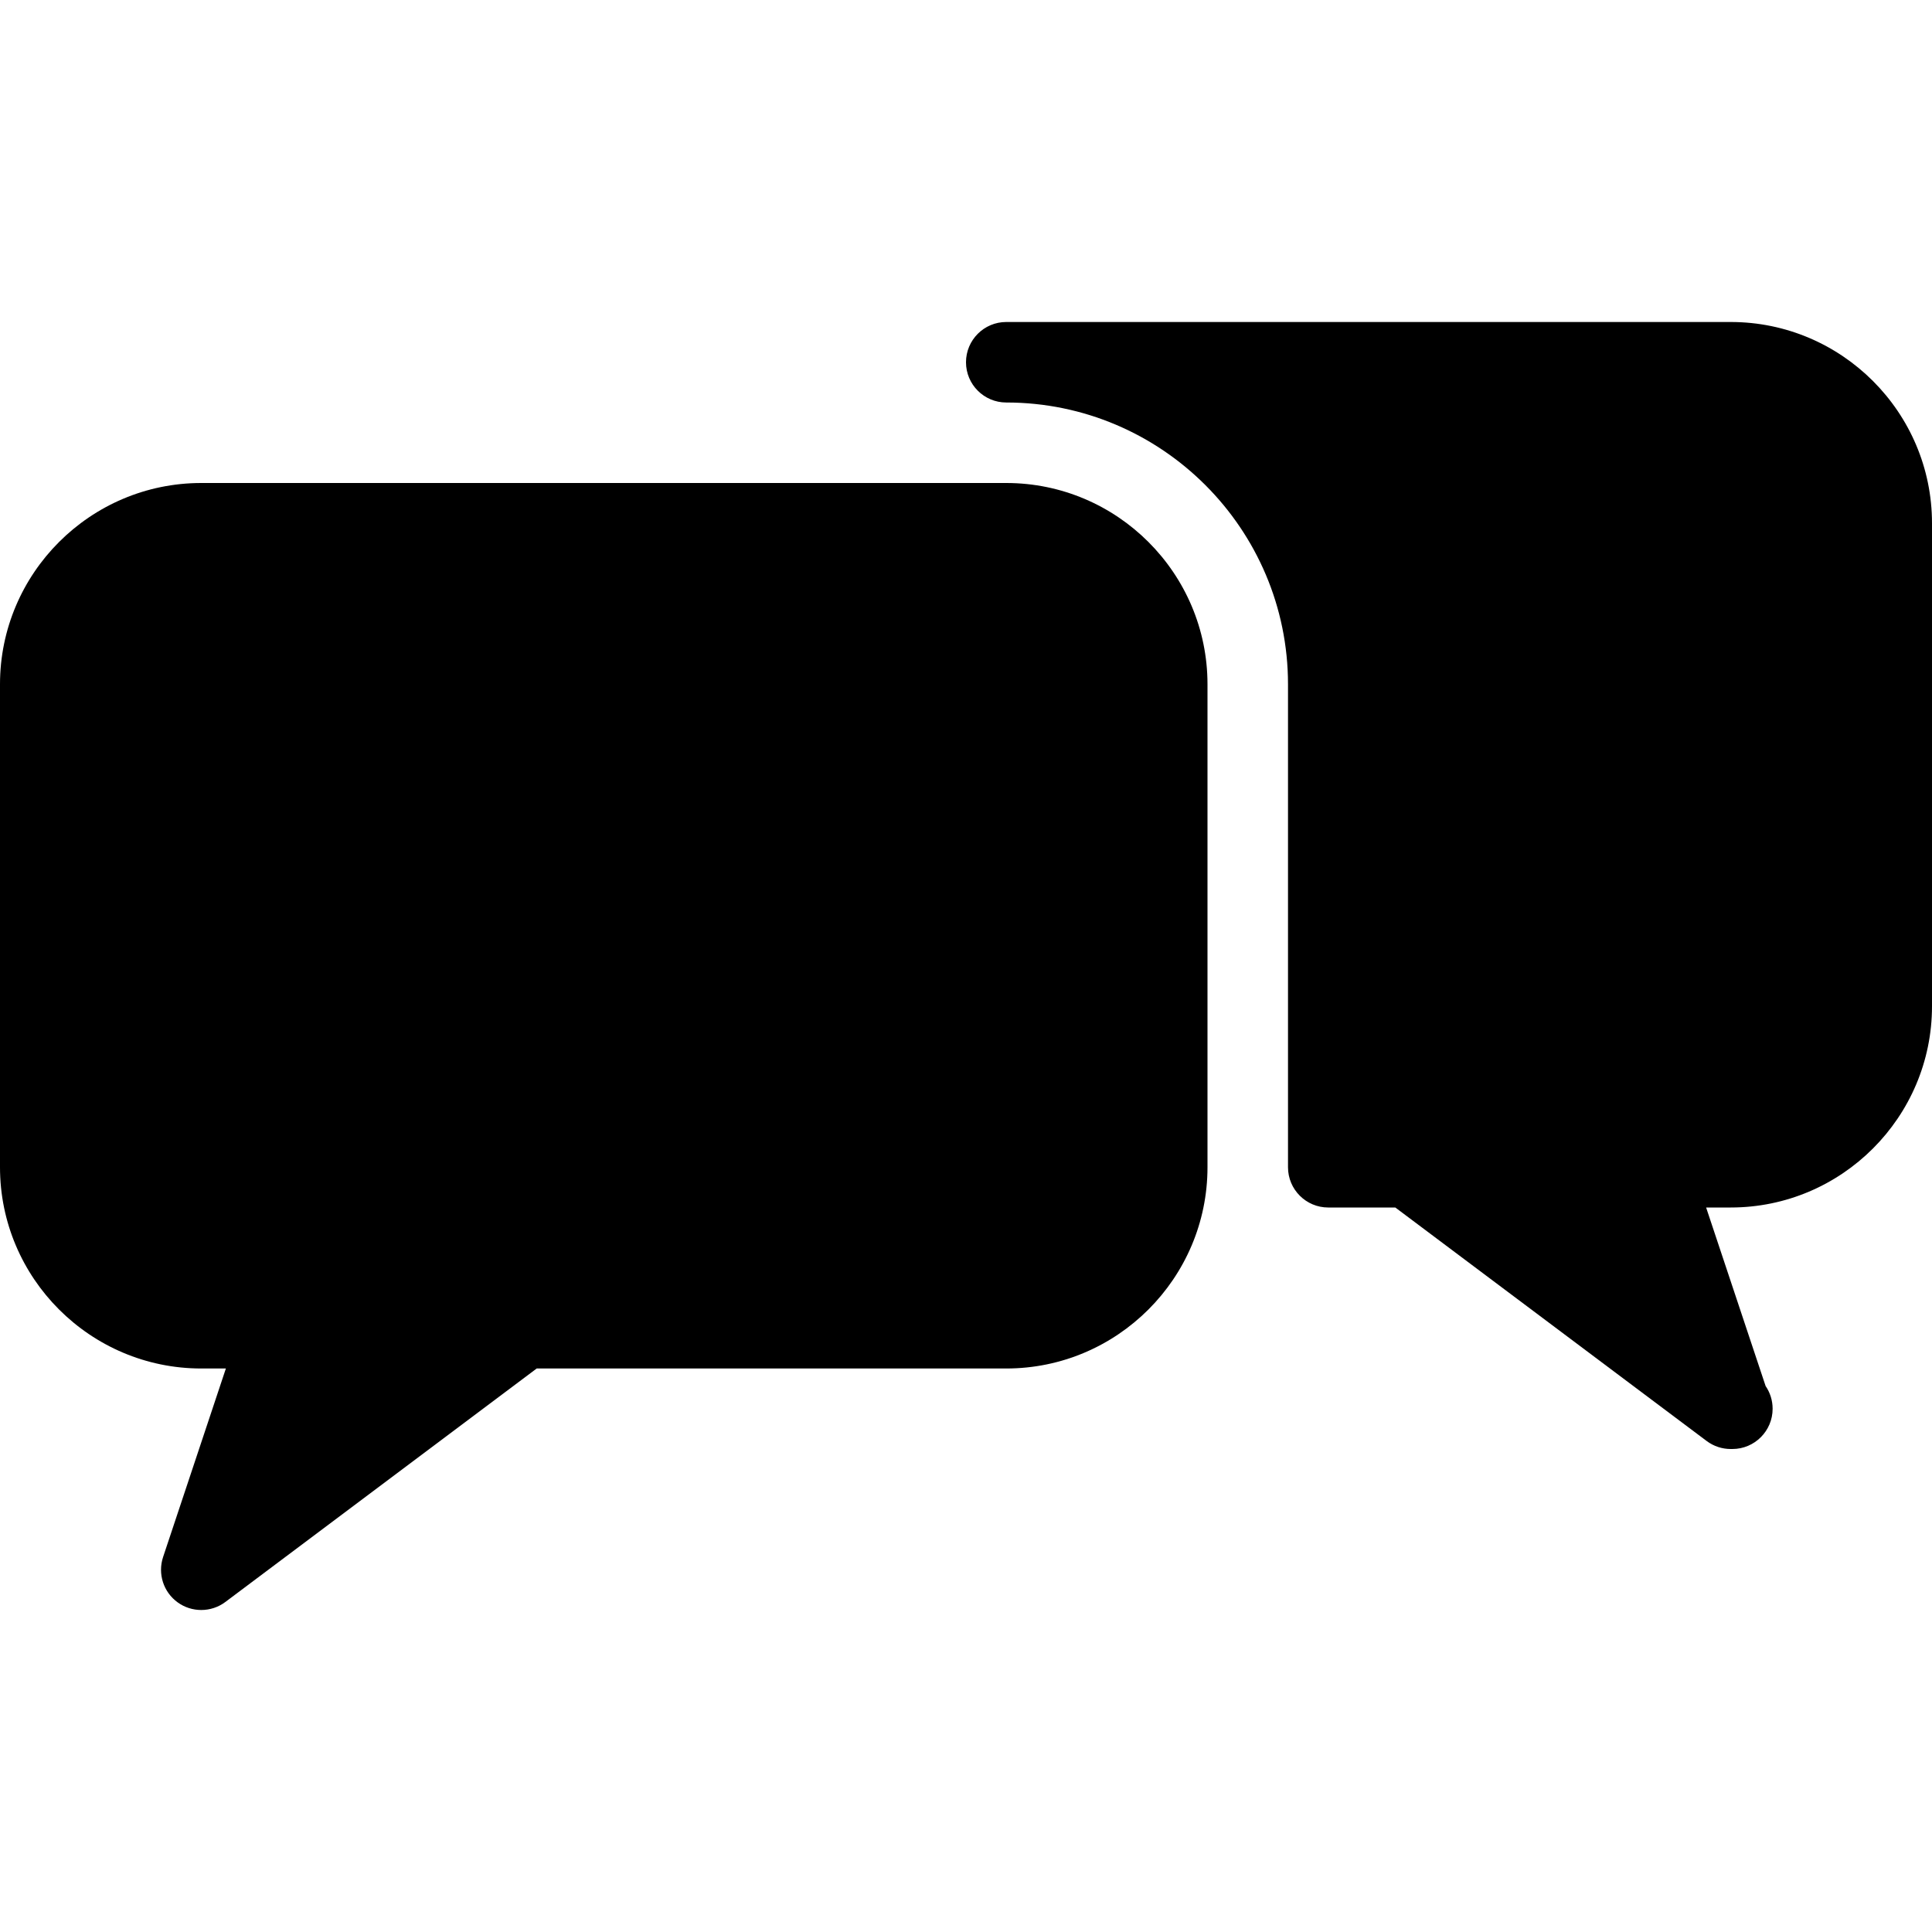
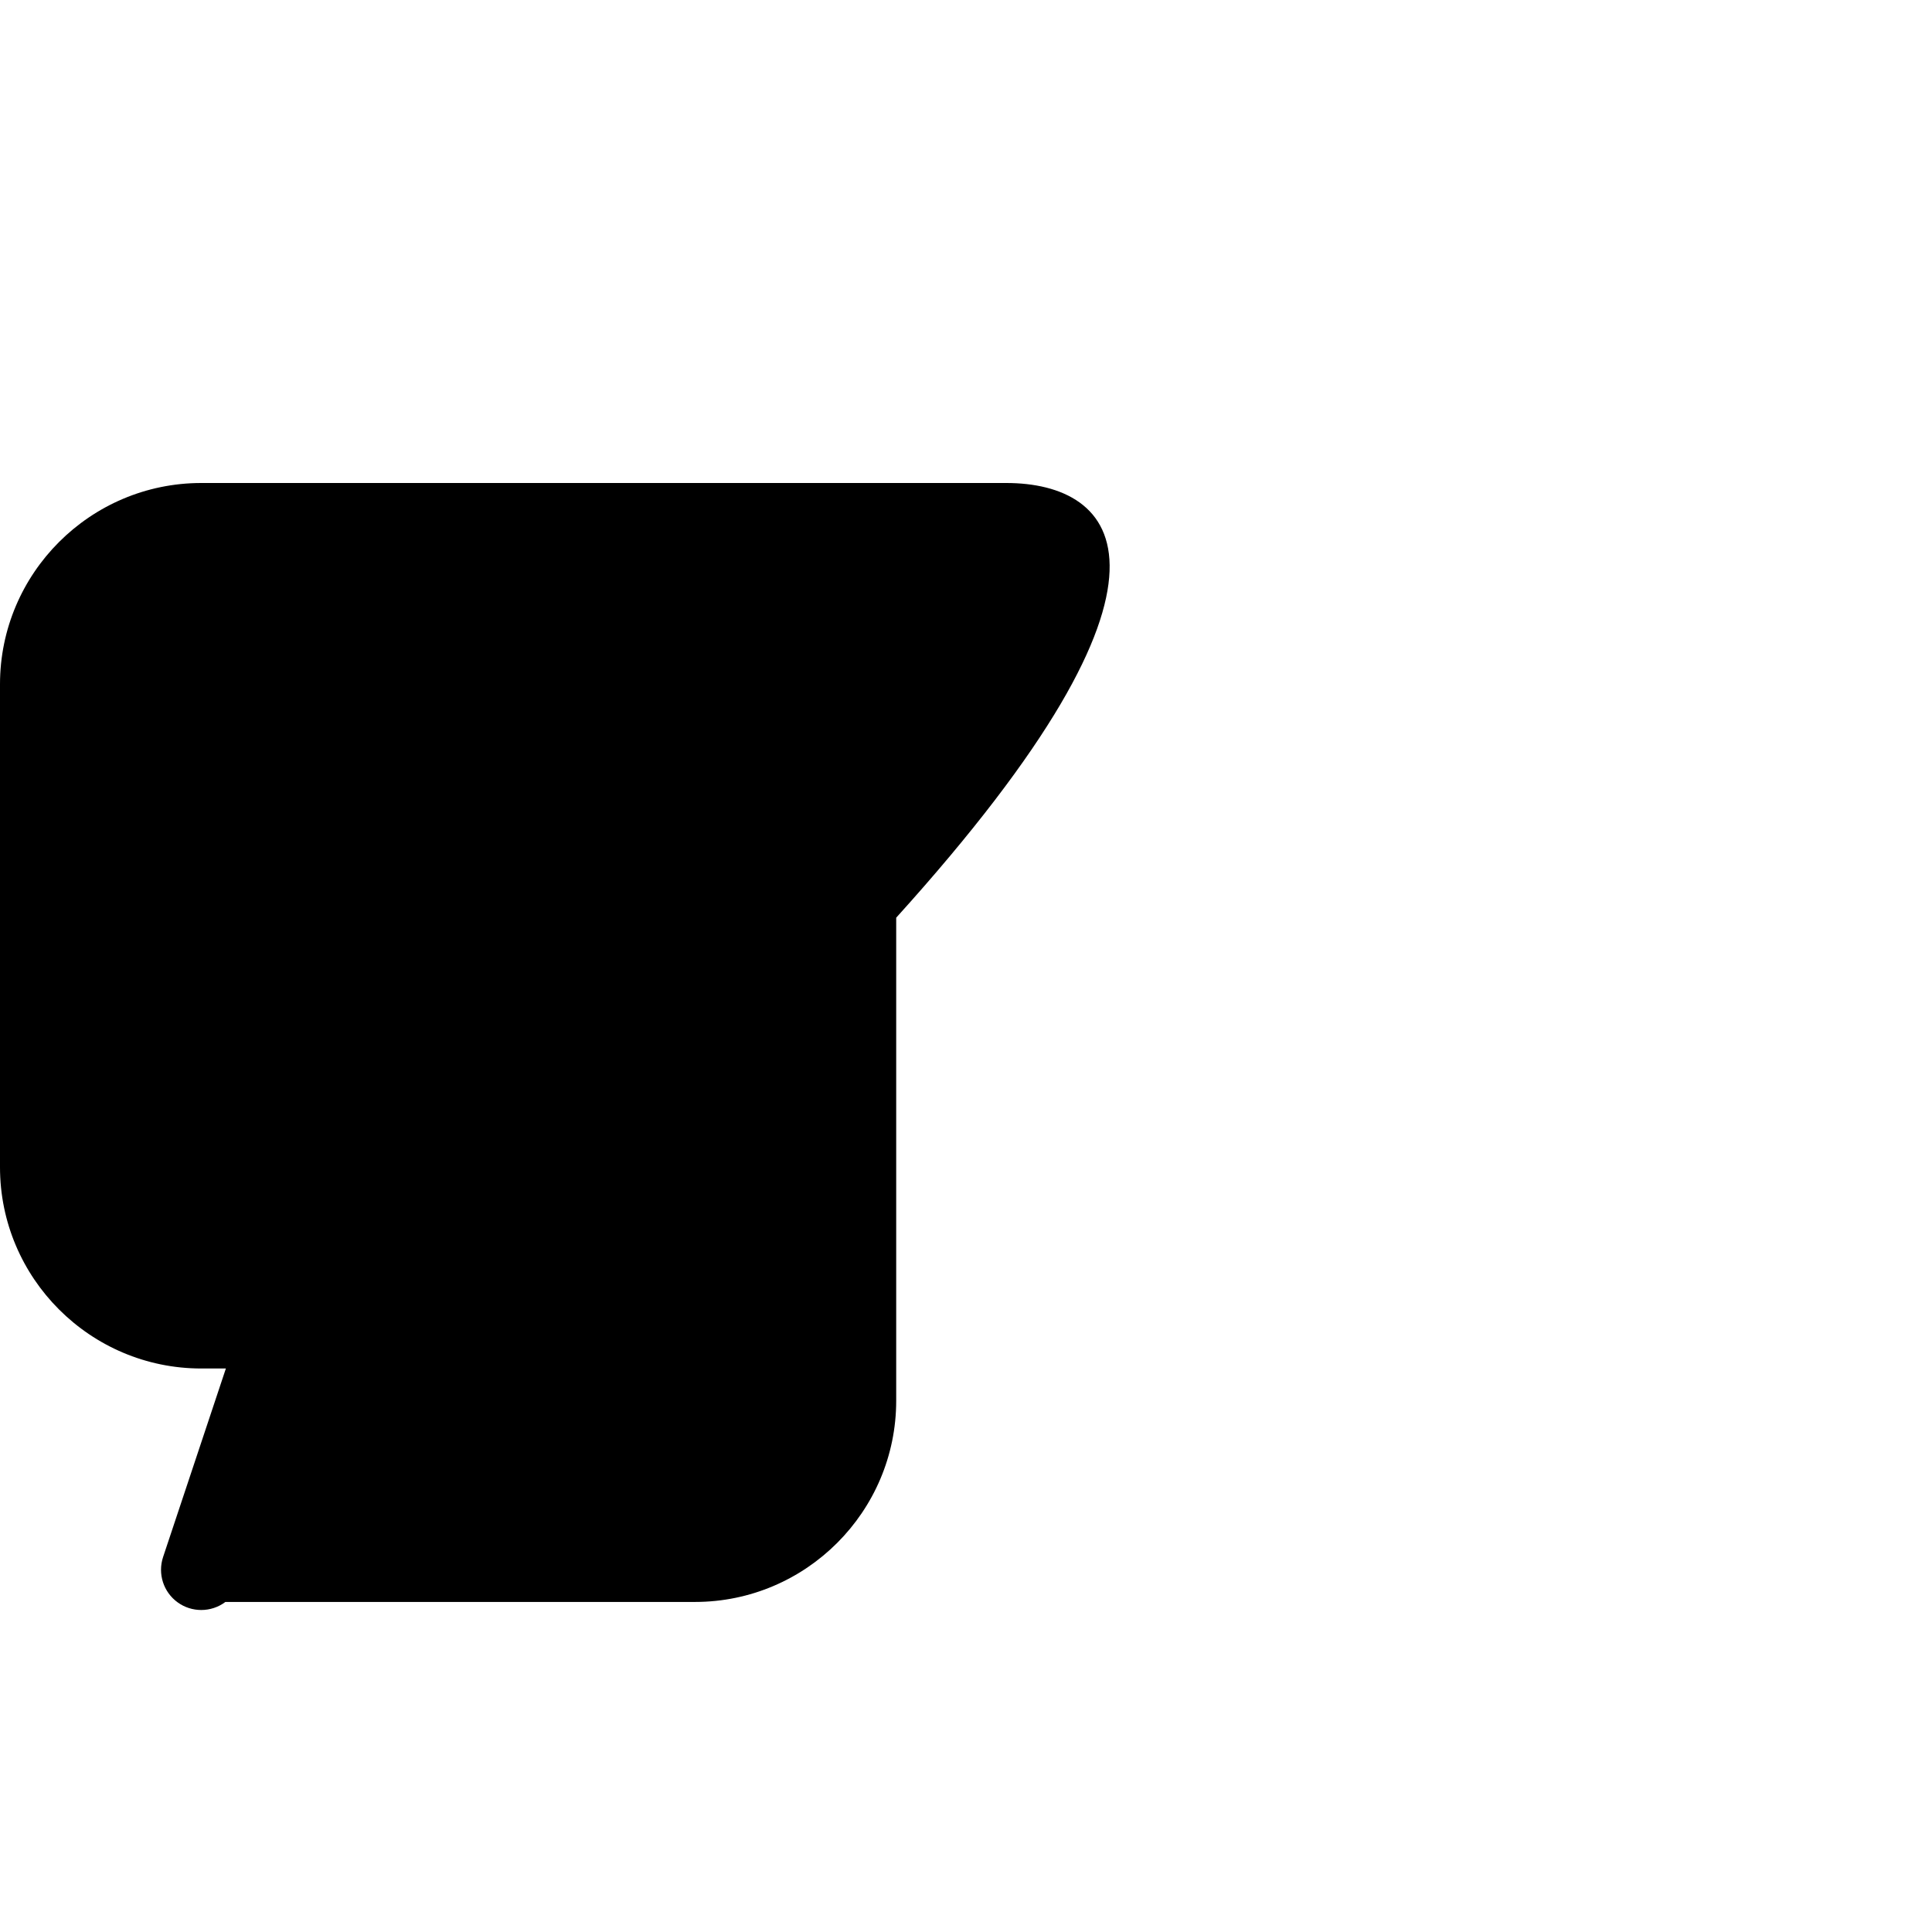
<svg xmlns="http://www.w3.org/2000/svg" version="1.1" id="Layer_1" x="0px" y="0px" viewBox="0 0 512 512" style="enable-background:new 0 0 512 512;" xml:space="preserve">
  <g>
    <g>
      <g>
-         <path d="M266.667,128H53.333C23.936,128,0,151.936,0,181.333v128c0,29.397,23.936,53.333,53.333,53.333h6.528l-16.64,49.963     c-1.472,4.437,0.085,9.301,3.883,12.032c1.856,1.344,4.053,2.005,6.229,2.005c2.24,0,4.501-0.704,6.4-2.133l82.496-61.867     h124.437c29.397,0,53.333-23.936,53.333-53.333v-128C320,151.936,296.064,128,266.667,128z" />
-         <path d="M458.667,85.333h-192C260.779,85.333,256,90.112,256,96s4.779,10.667,10.667,10.667     c41.173,0,74.667,33.493,74.667,74.667v128c0,5.888,4.779,10.667,10.667,10.667h17.771l82.496,61.867     c1.899,1.429,4.139,2.133,6.4,2.133c0.149-0.021,0.277,0,0.427,0c5.888,0,10.667-4.779,10.667-10.667     c0-2.219-0.683-4.309-1.856-6.016L452.139,320h6.528C488.064,320,512,296.064,512,266.667v-128     C512,109.269,488.064,85.333,458.667,85.333z" />
+         <path d="M266.667,128H53.333C23.936,128,0,151.936,0,181.333v128c0,29.397,23.936,53.333,53.333,53.333h6.528l-16.64,49.963     c-1.472,4.437,0.085,9.301,3.883,12.032c1.856,1.344,4.053,2.005,6.229,2.005c2.24,0,4.501-0.704,6.4-2.133h124.437c29.397,0,53.333-23.936,53.333-53.333v-128C320,151.936,296.064,128,266.667,128z" />
      </g>
    </g>
  </g>
  <g>
</g>
  <g>
</g>
  <g>
</g>
  <g>
</g>
  <g>
</g>
  <g>
</g>
  <g>
</g>
  <g>
</g>
  <g>
</g>
  <g>
</g>
  <g>
</g>
  <g>
</g>
  <g>
</g>
  <g>
</g>
  <g>
</g>
</svg>